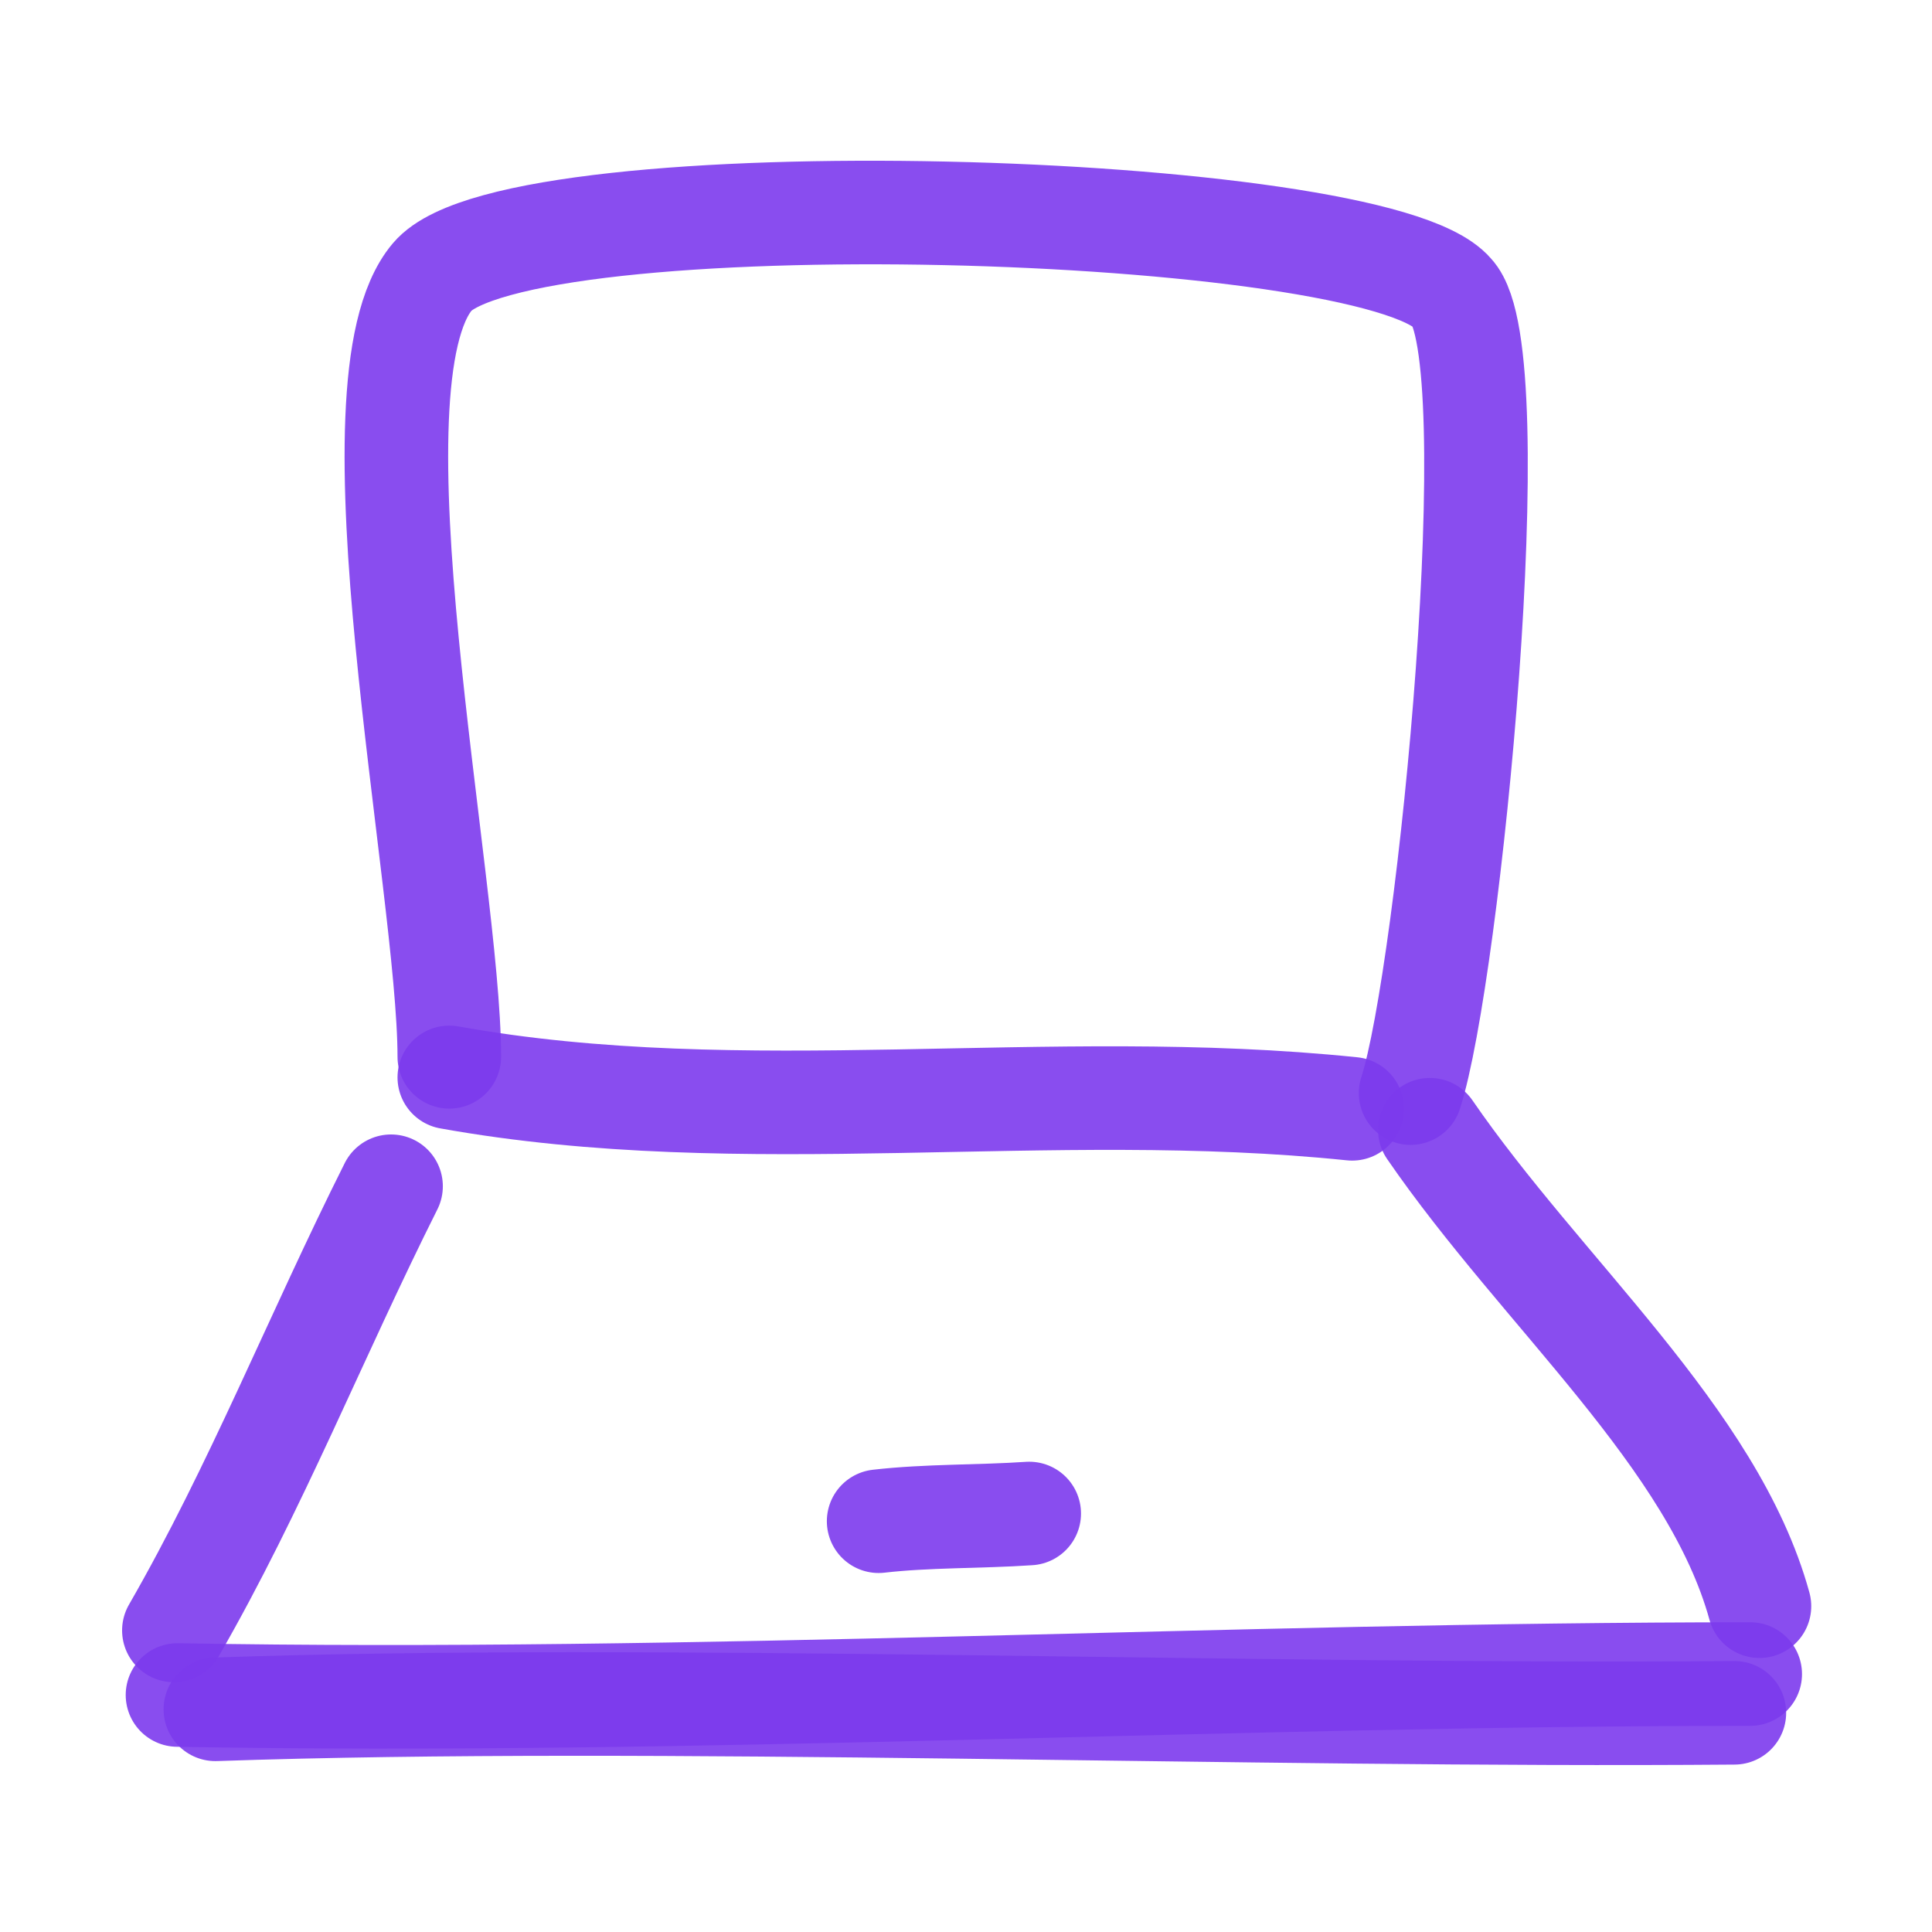
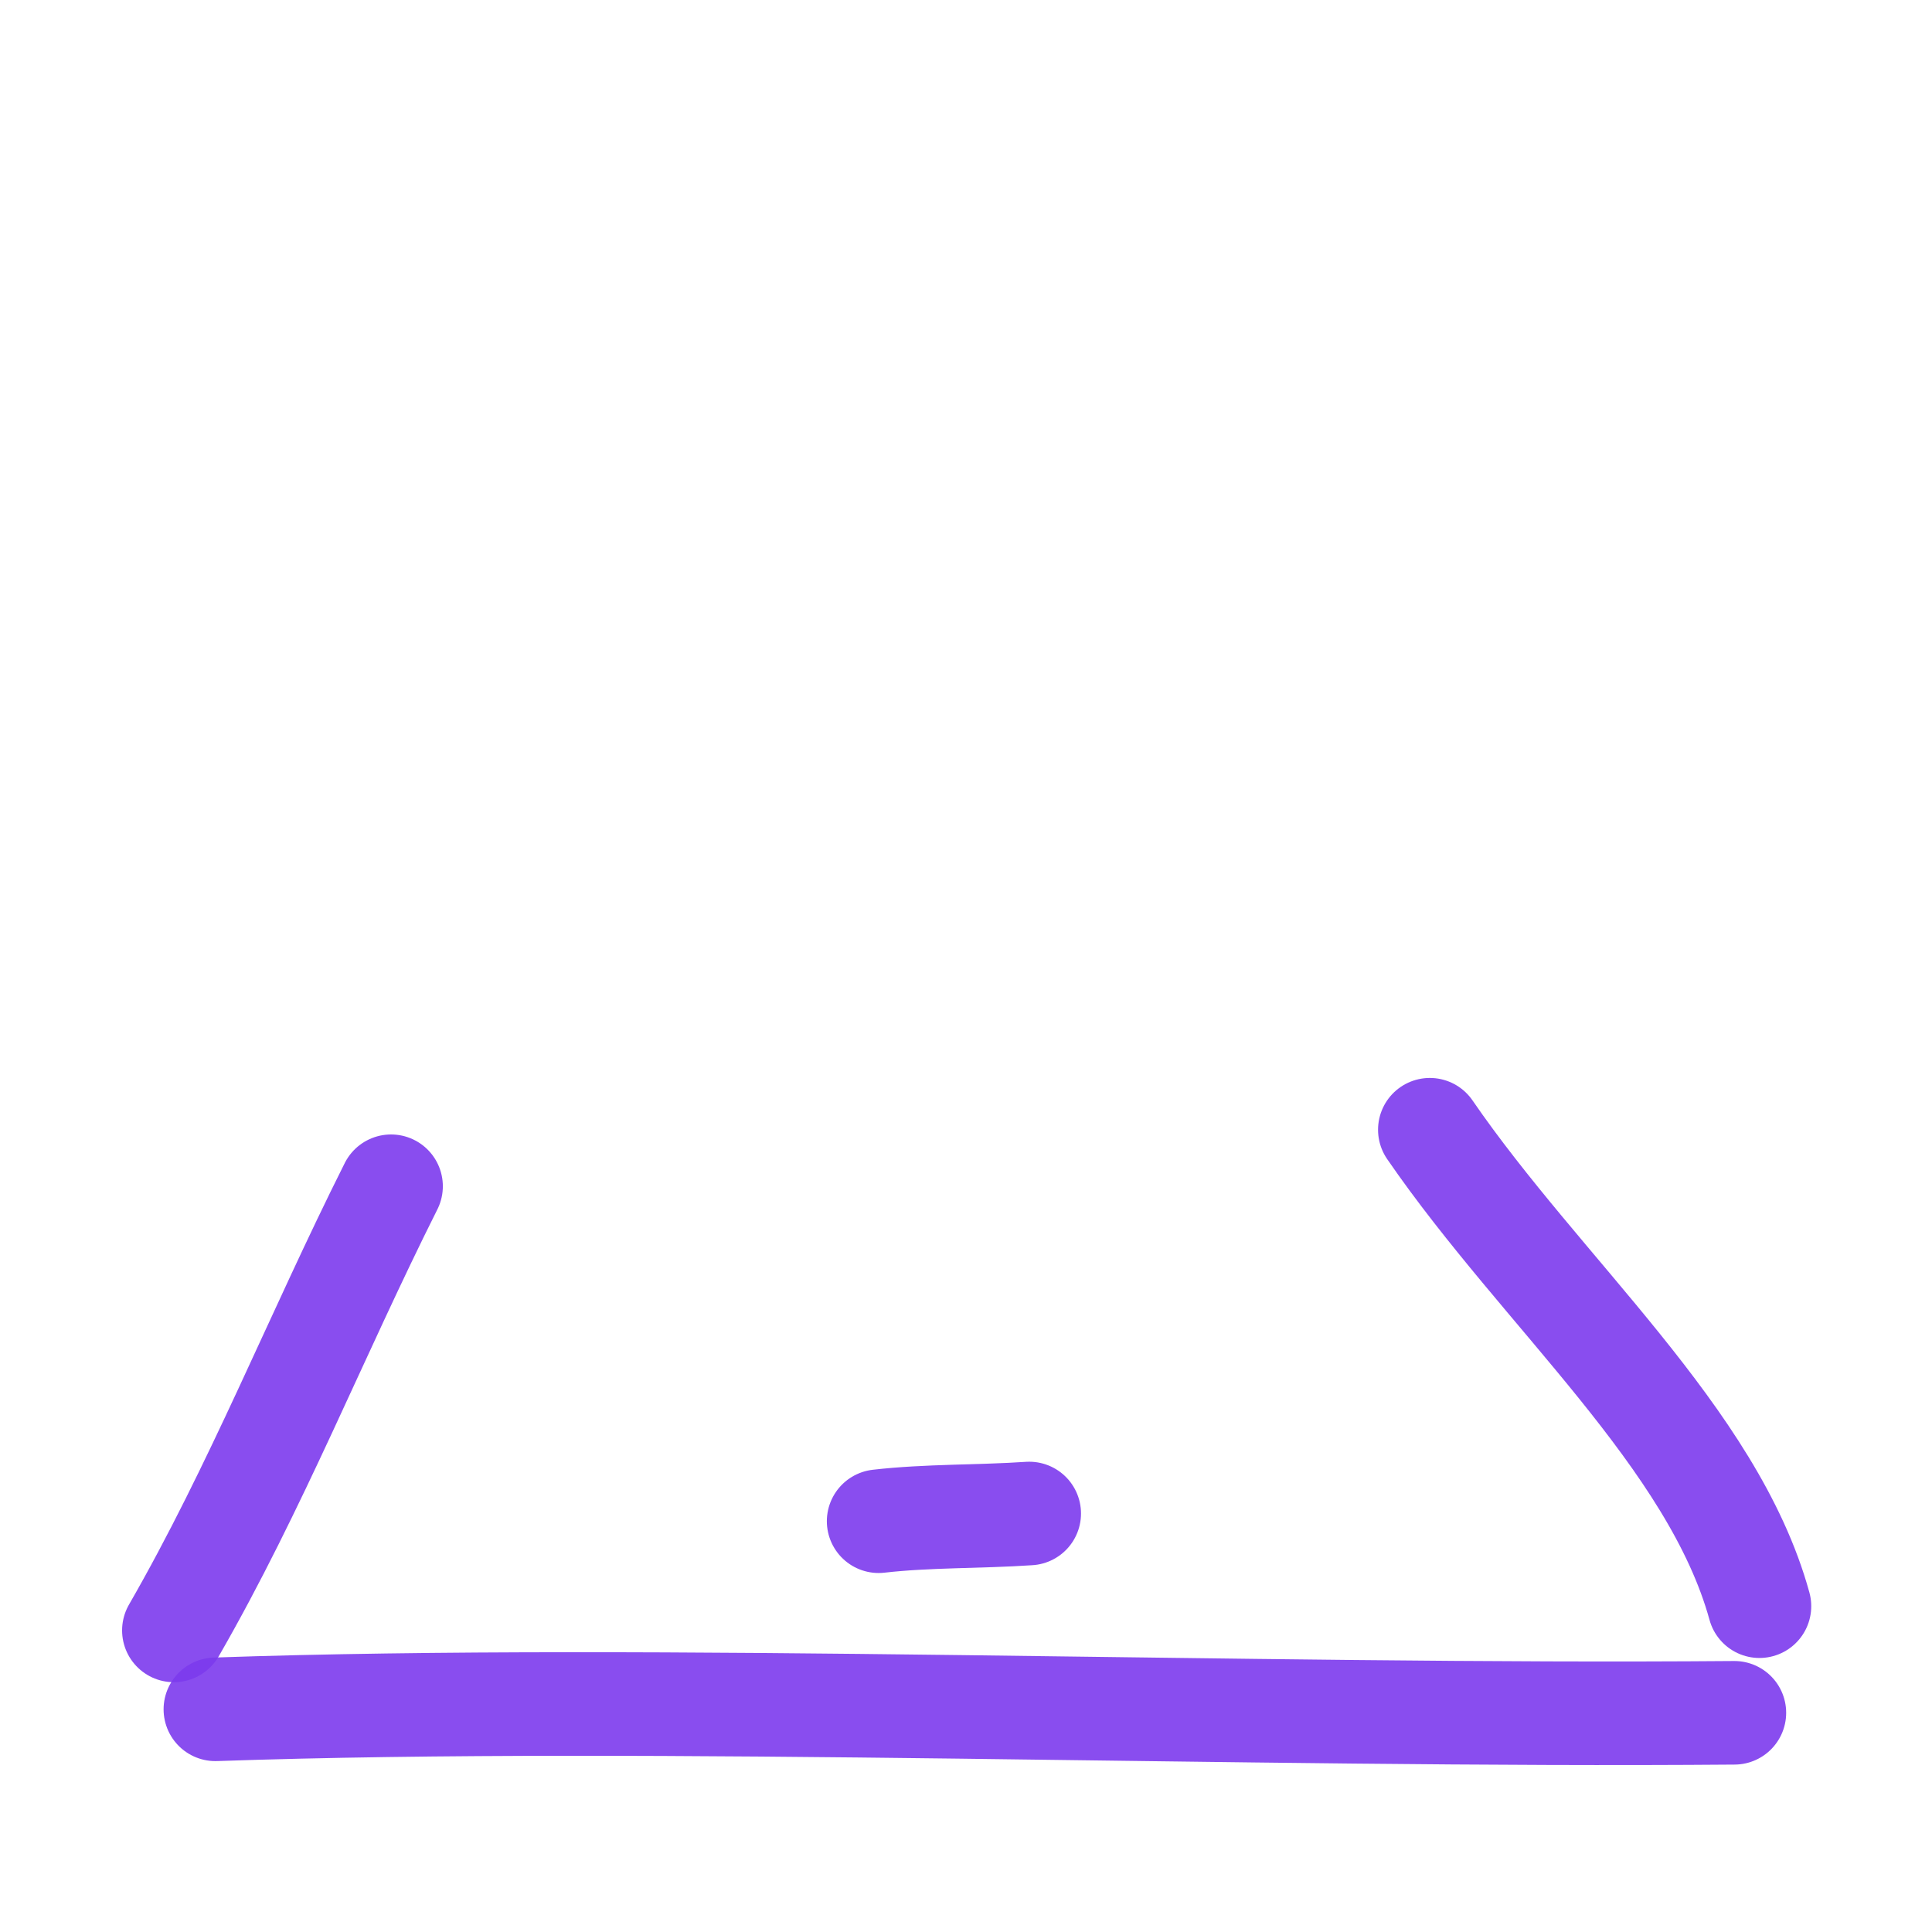
<svg xmlns="http://www.w3.org/2000/svg" width="100" height="100" viewBox="0 0 100 100" fill="none">
-   <path d="M23.256 54.701C23.256 45.805 17.727 19.822 22.378 14.327C26.75 9.161 71.158 10.456 75.172 15.163C78.157 18.313 75 50.474 73.012 56.578" stroke="#7C3AED" stroke-opacity="0.9" stroke-width="5.361" stroke-linecap="round" stroke-linejoin="round" />
-   <path d="M69.988 57.392C54.266 55.765 38.548 58.514 23.256 55.766" stroke="#7C3AED" stroke-opacity="0.9" stroke-width="5.361" stroke-linecap="round" stroke-linejoin="round" />
  <path d="M20.241 61.4C16.368 69.118 13.25 77.011 9 84.39" stroke="#7C3AED" stroke-opacity="0.9" stroke-width="5.361" stroke-linecap="round" stroke-linejoin="round" />
-   <path d="M9.187 87.733C36.175 88.218 63.735 86.649 90.591 86.649" stroke="#7C3AED" stroke-opacity="0.9" stroke-width="5.361" stroke-linecap="round" stroke-linejoin="round" />
  <path d="M74.008 58.475C79.831 66.946 88.67 74.416 91.069 83.136" stroke="#7C3AED" stroke-opacity="0.9" stroke-width="5.361" stroke-linecap="round" stroke-linejoin="round" />
  <path d="M89.771 88.654C64.69 88.861 33.874 87.686 11.148 88.474" stroke="#7C3AED" stroke-opacity="0.9" stroke-width="5.361" stroke-linecap="round" stroke-linejoin="round" />
  <path d="M53.272 78.339C50.692 78.514 48.008 78.447 45.478 78.738" stroke="#7C3AED" stroke-opacity="0.9" stroke-width="5.361" stroke-linecap="round" stroke-linejoin="round" />
</svg>